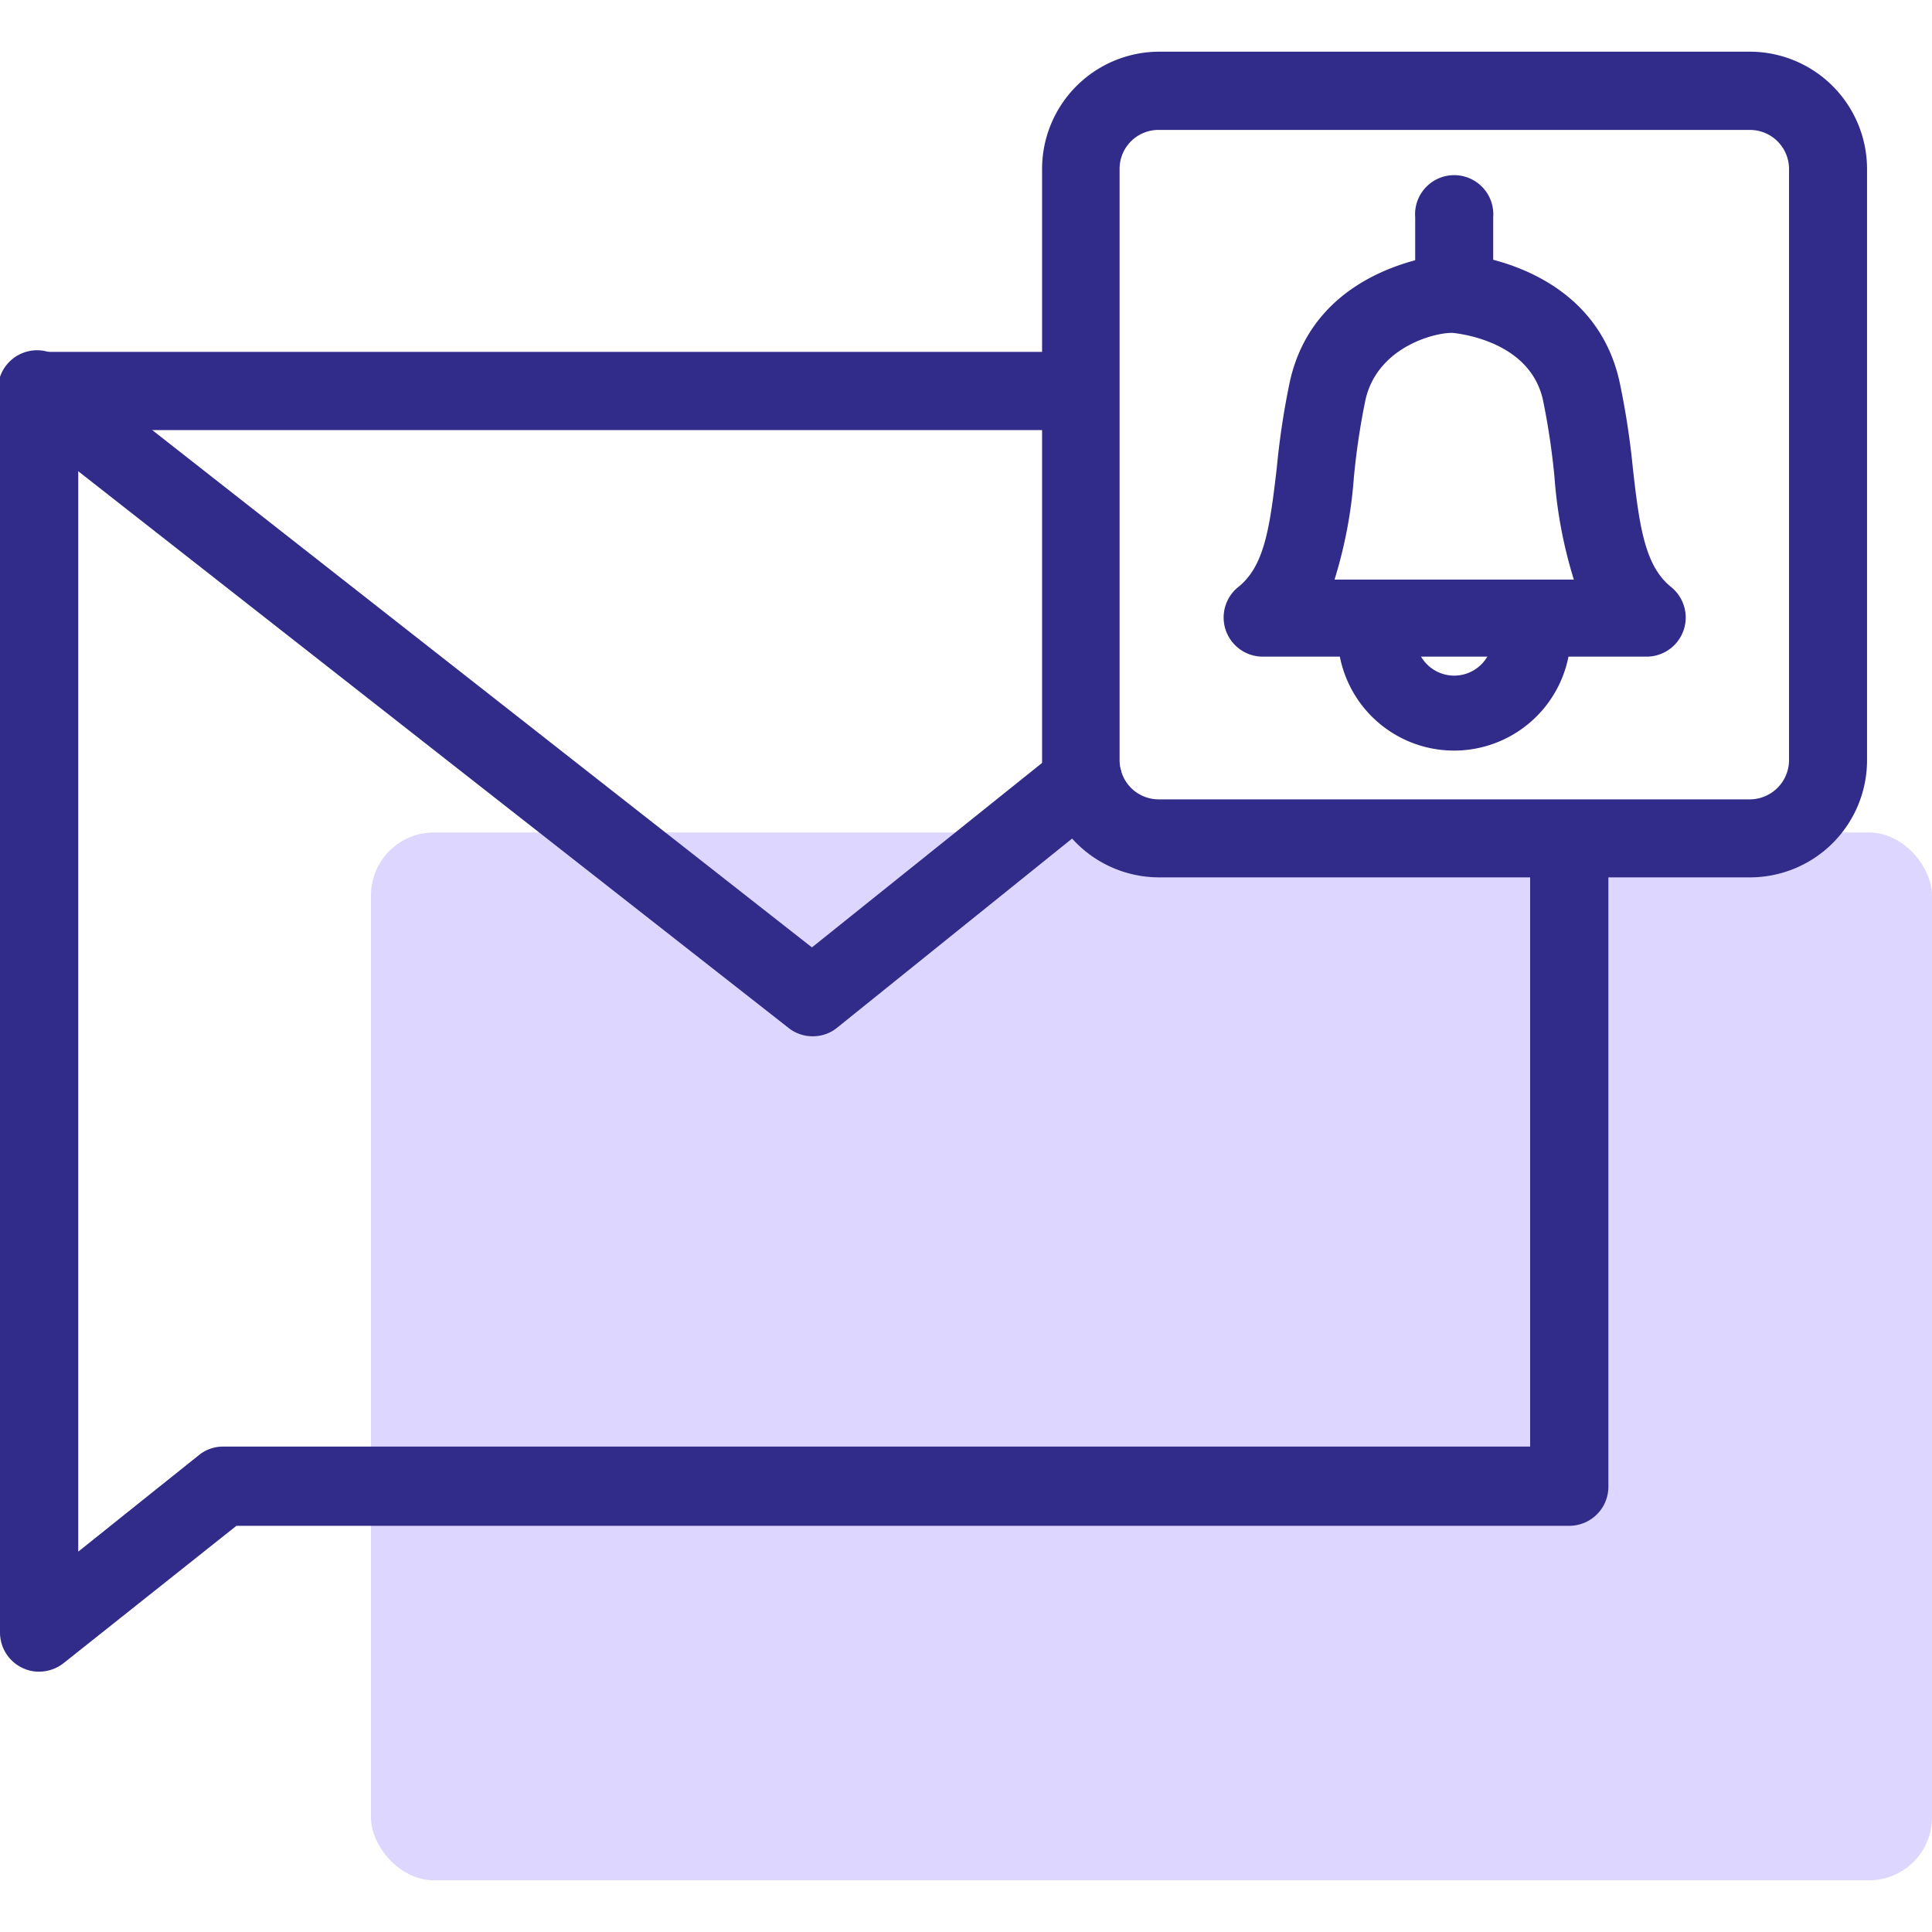
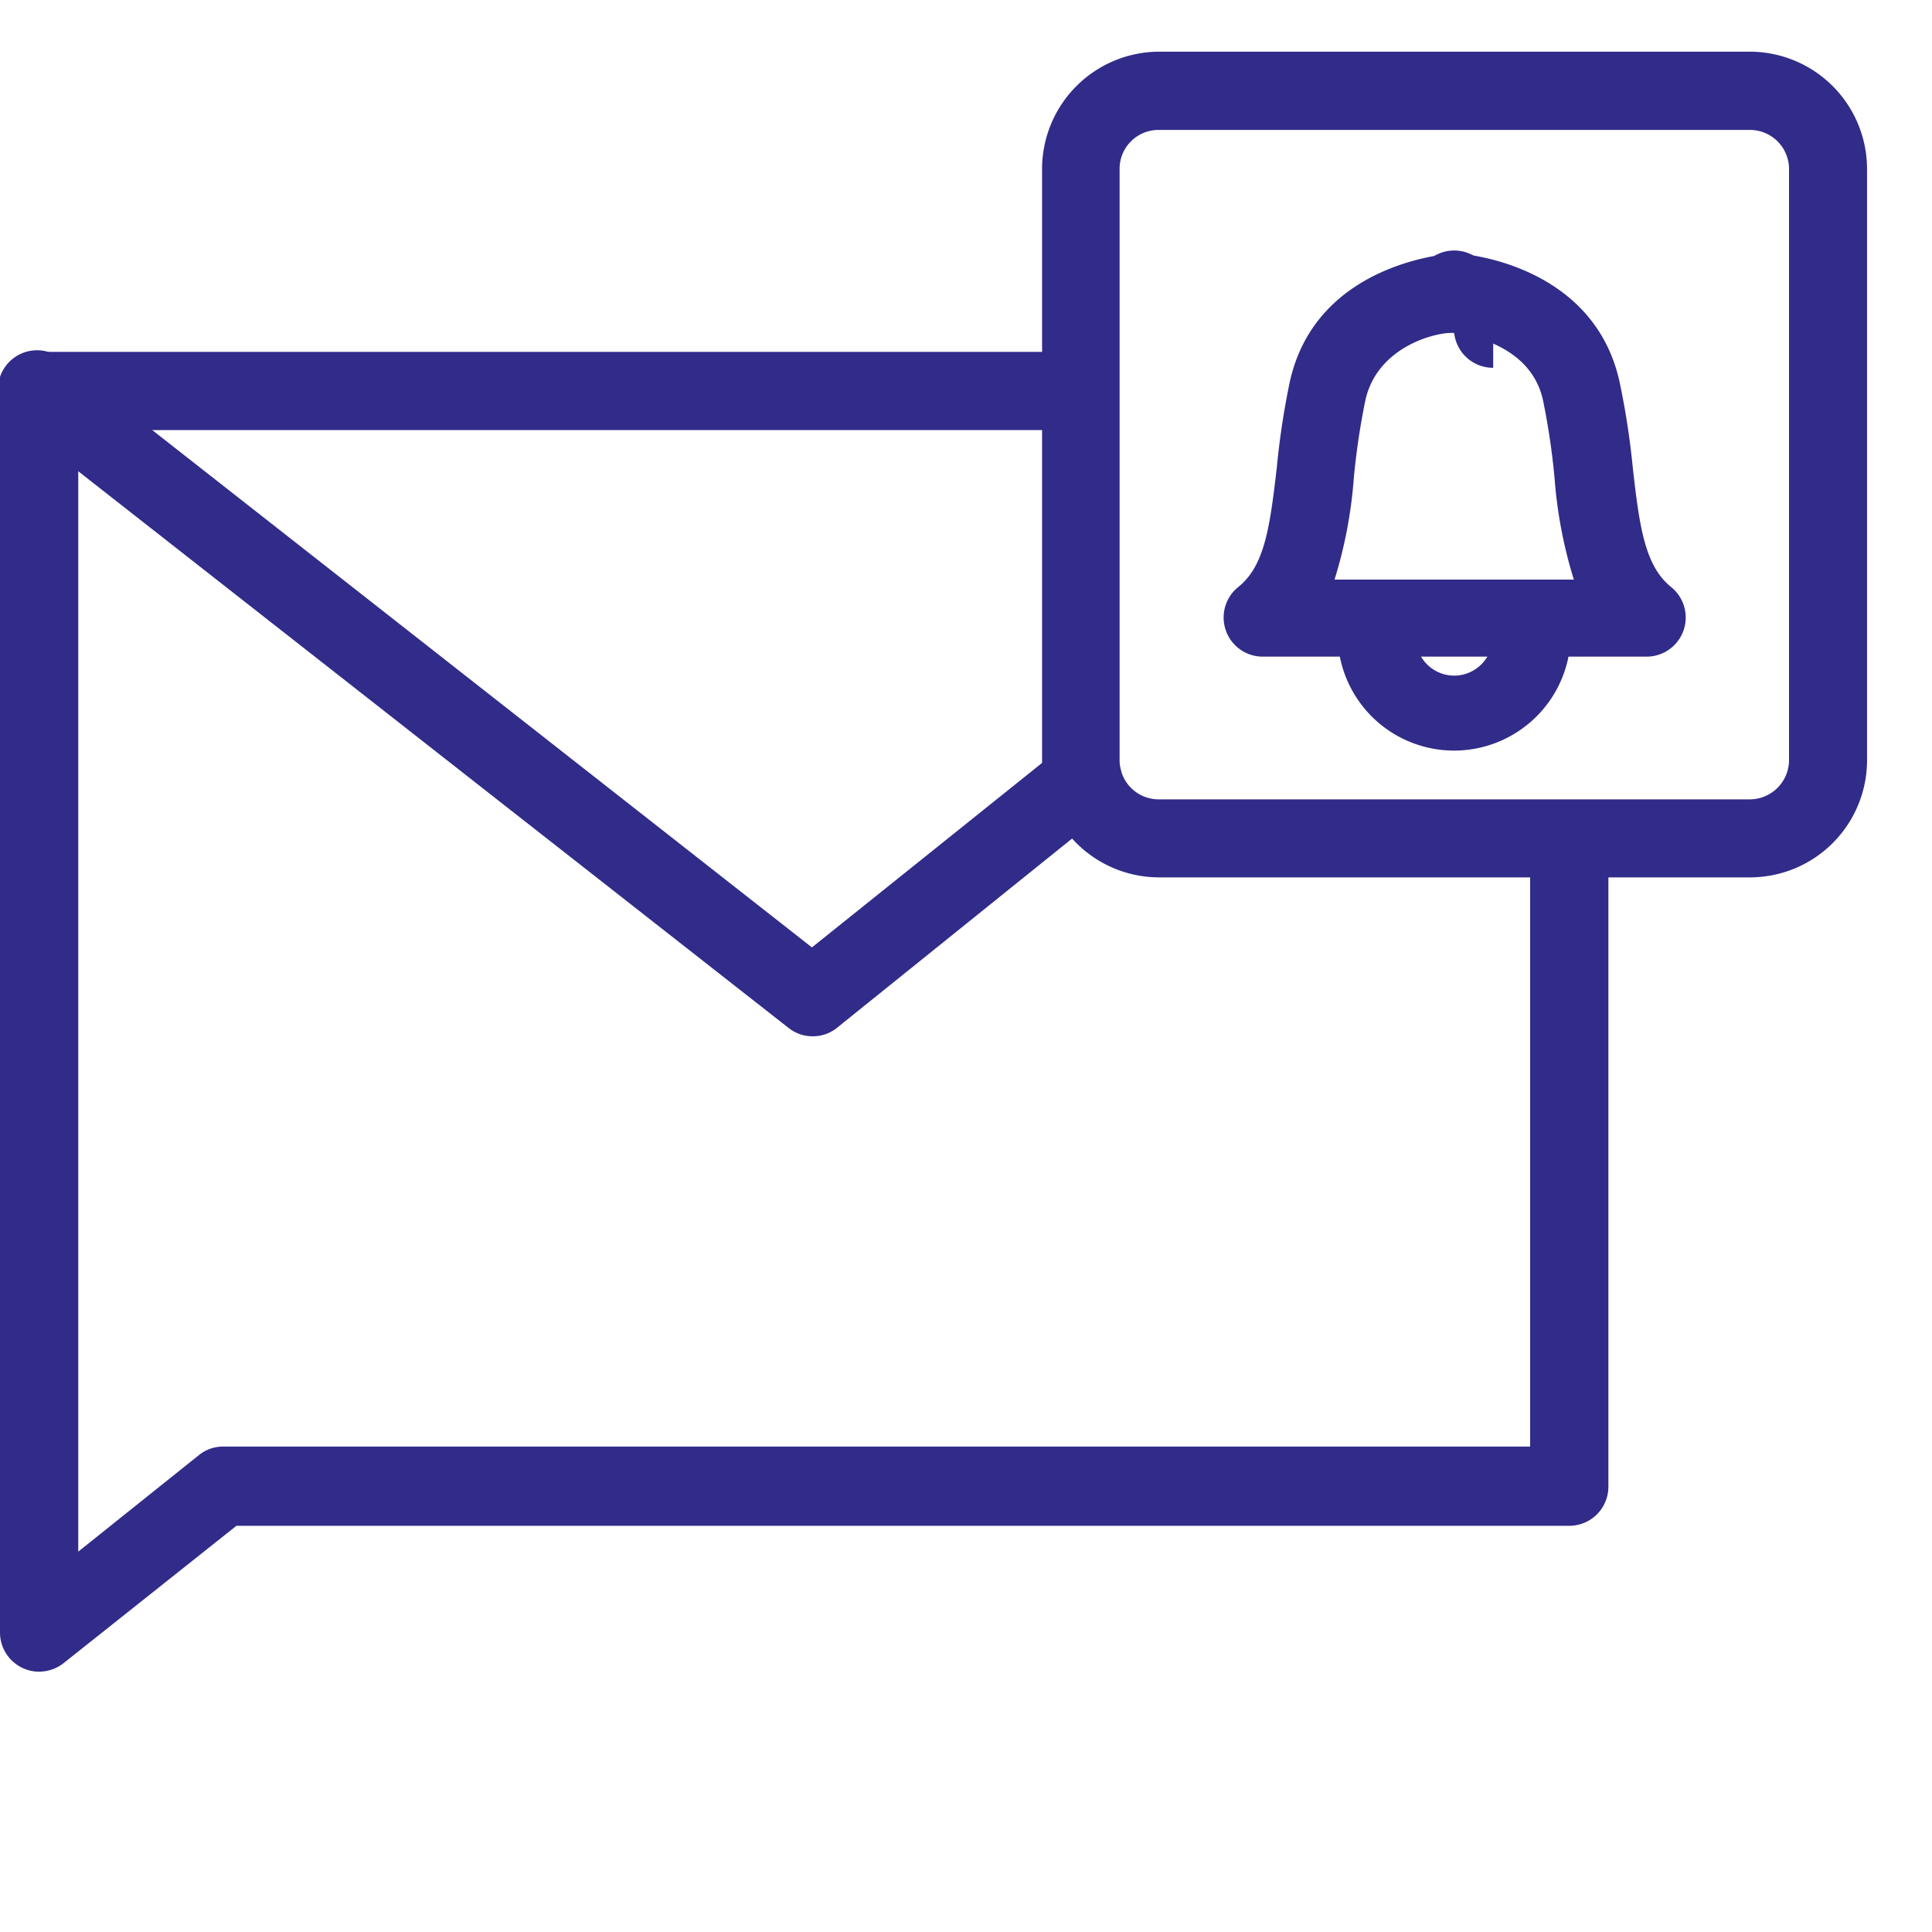
<svg xmlns="http://www.w3.org/2000/svg" id="Layer_1" data-name="Layer 1" viewBox="0 0 80 80">
  <defs>
    <style>.cls-1{fill:#ddd7ff;}.cls-2{fill:#312b89;}</style>
  </defs>
-   <rect class="cls-1" x="15.36" y="34.47" width="64.64" height="43.39" rx="2.61" />
  <path class="cls-2" d="M1.62,69.22a1.56,1.56,0,0,1-.7-.16A1.62,1.62,0,0,1,0,67.6V16.19a1.62,1.62,0,0,1,1.62-1.62h42.8a1.62,1.62,0,0,1,0,3.24H3.24V64.25l5-4a1.58,1.58,0,0,1,1-.35H63.36v-24a1.62,1.62,0,0,1,3.24,0V61.56A1.62,1.62,0,0,1,65,63.18H9.79L2.63,68.87A1.65,1.65,0,0,1,1.62,69.22Z" />
  <path class="cls-2" d="M33.66,42.91a1.59,1.59,0,0,1-1-.34L.62,17.46a1.62,1.62,0,1,1,2-2.54l31,24.31,10.18-8.16a1.61,1.61,0,1,1,2,2.52l-11.18,9A1.59,1.59,0,0,1,33.66,42.91Z" />
  <path class="cls-2" d="M72.46,36.33H48a4.85,4.85,0,0,1-4.85-4.85V7A4.86,4.86,0,0,1,48,2.14H72.46A4.86,4.86,0,0,1,77.31,7V31.48A4.85,4.85,0,0,1,72.46,36.33ZM48,5.38A1.61,1.61,0,0,0,46.36,7V31.48A1.62,1.62,0,0,0,48,33.1H72.46a1.63,1.63,0,0,0,1.62-1.62V7a1.62,1.62,0,0,0-1.62-1.62Z" />
  <path class="cls-2" d="M68.16,27.19H52.27a1.62,1.62,0,0,1-1-2.88c1.09-.87,1.31-2.45,1.6-4.95a32.42,32.42,0,0,1,.54-3.56c1.09-4.9,6.5-5.28,6.73-5.3h.19c.23,0,5.64.4,6.73,5.3h0a32.53,32.53,0,0,1,.55,3.56c.28,2.5.51,4.08,1.59,4.95a1.62,1.62,0,0,1-1,2.88ZM55.26,24h9.91a18.87,18.87,0,0,1-.8-4.22,29.79,29.79,0,0,0-.48-3.22h0c-.51-2.29-3.11-2.7-3.68-2.77s-3.15.47-3.67,2.77a29.79,29.79,0,0,0-.48,3.22A18.87,18.87,0,0,1,55.26,24Z" />
  <path class="cls-2" d="M60.21,31.08a4.82,4.82,0,0,1-4.82-4.82,1.62,1.62,0,0,1,3.24,0,1.59,1.59,0,1,0,3.17,0,1.62,1.62,0,0,1,3.24,0A4.83,4.83,0,0,1,60.21,31.08Z" />
-   <path class="cls-2" d="M60.21,13.74a1.62,1.62,0,0,1-1.61-1.62V9a1.62,1.62,0,1,1,3.23,0v3.11A1.62,1.62,0,0,1,60.21,13.74Z" />
+   <path class="cls-2" d="M60.21,13.74a1.62,1.62,0,0,1-1.61-1.62a1.62,1.62,0,1,1,3.23,0v3.11A1.62,1.62,0,0,1,60.21,13.74Z" />
</svg>